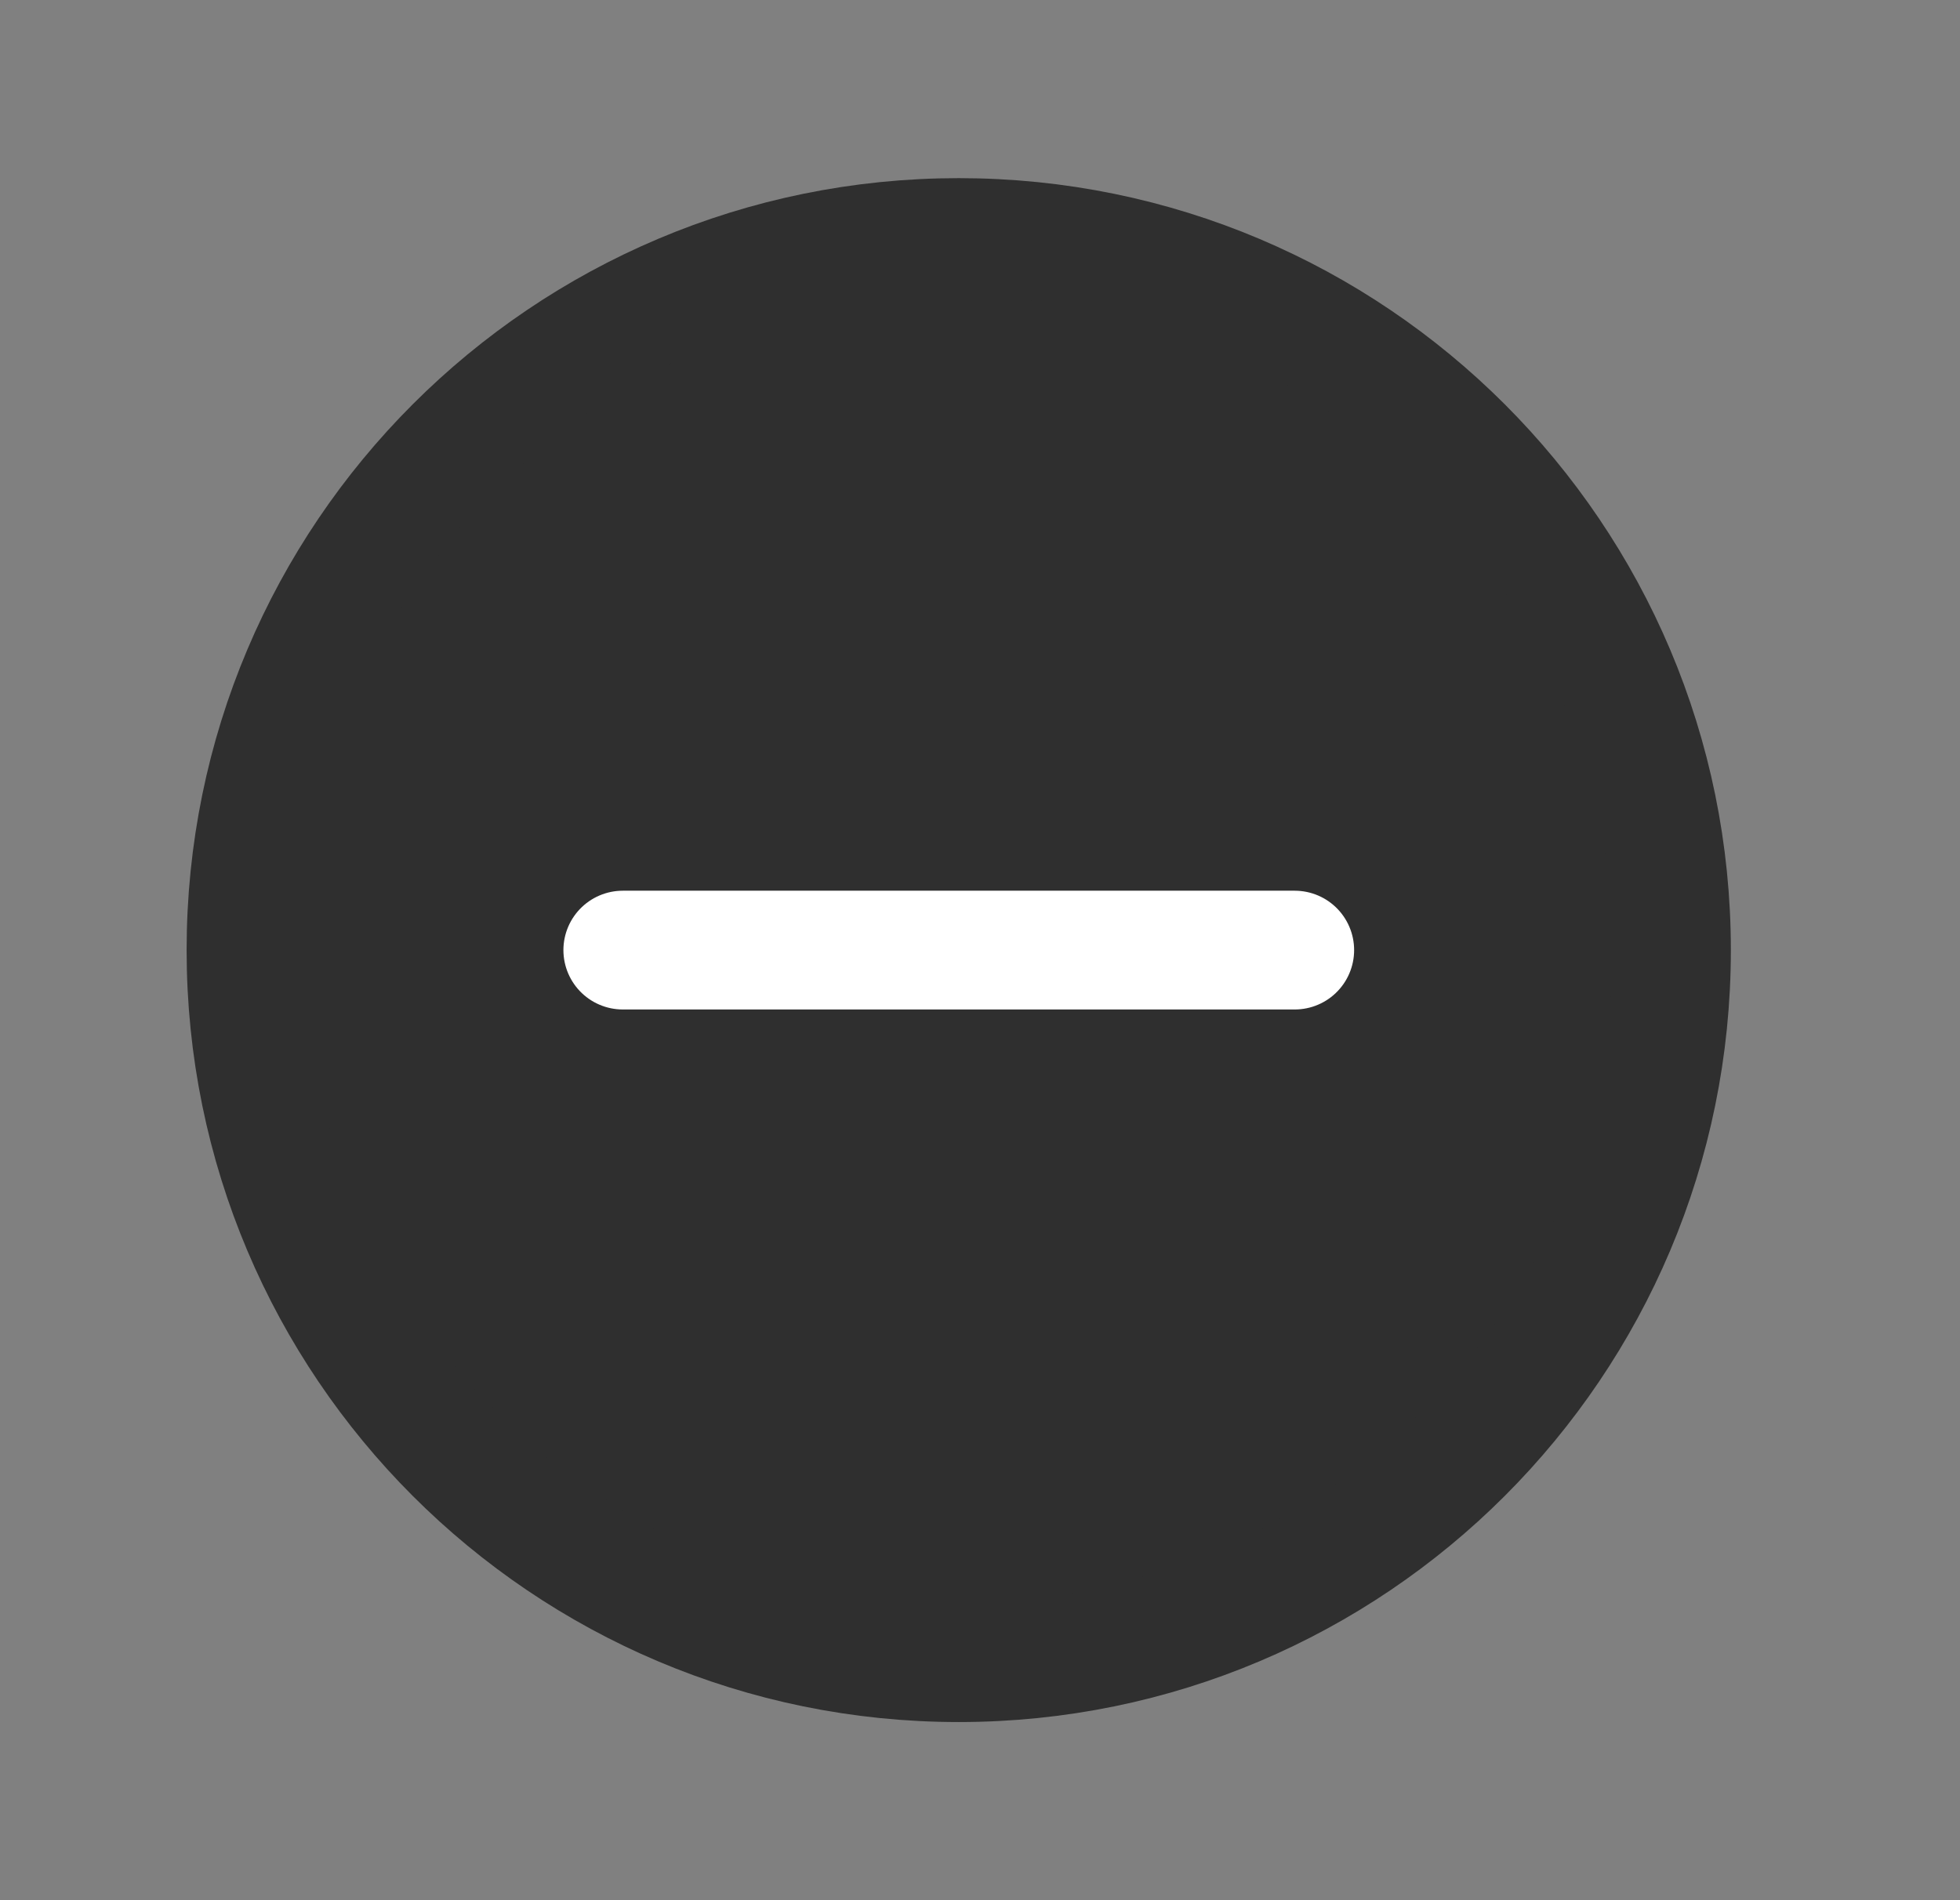
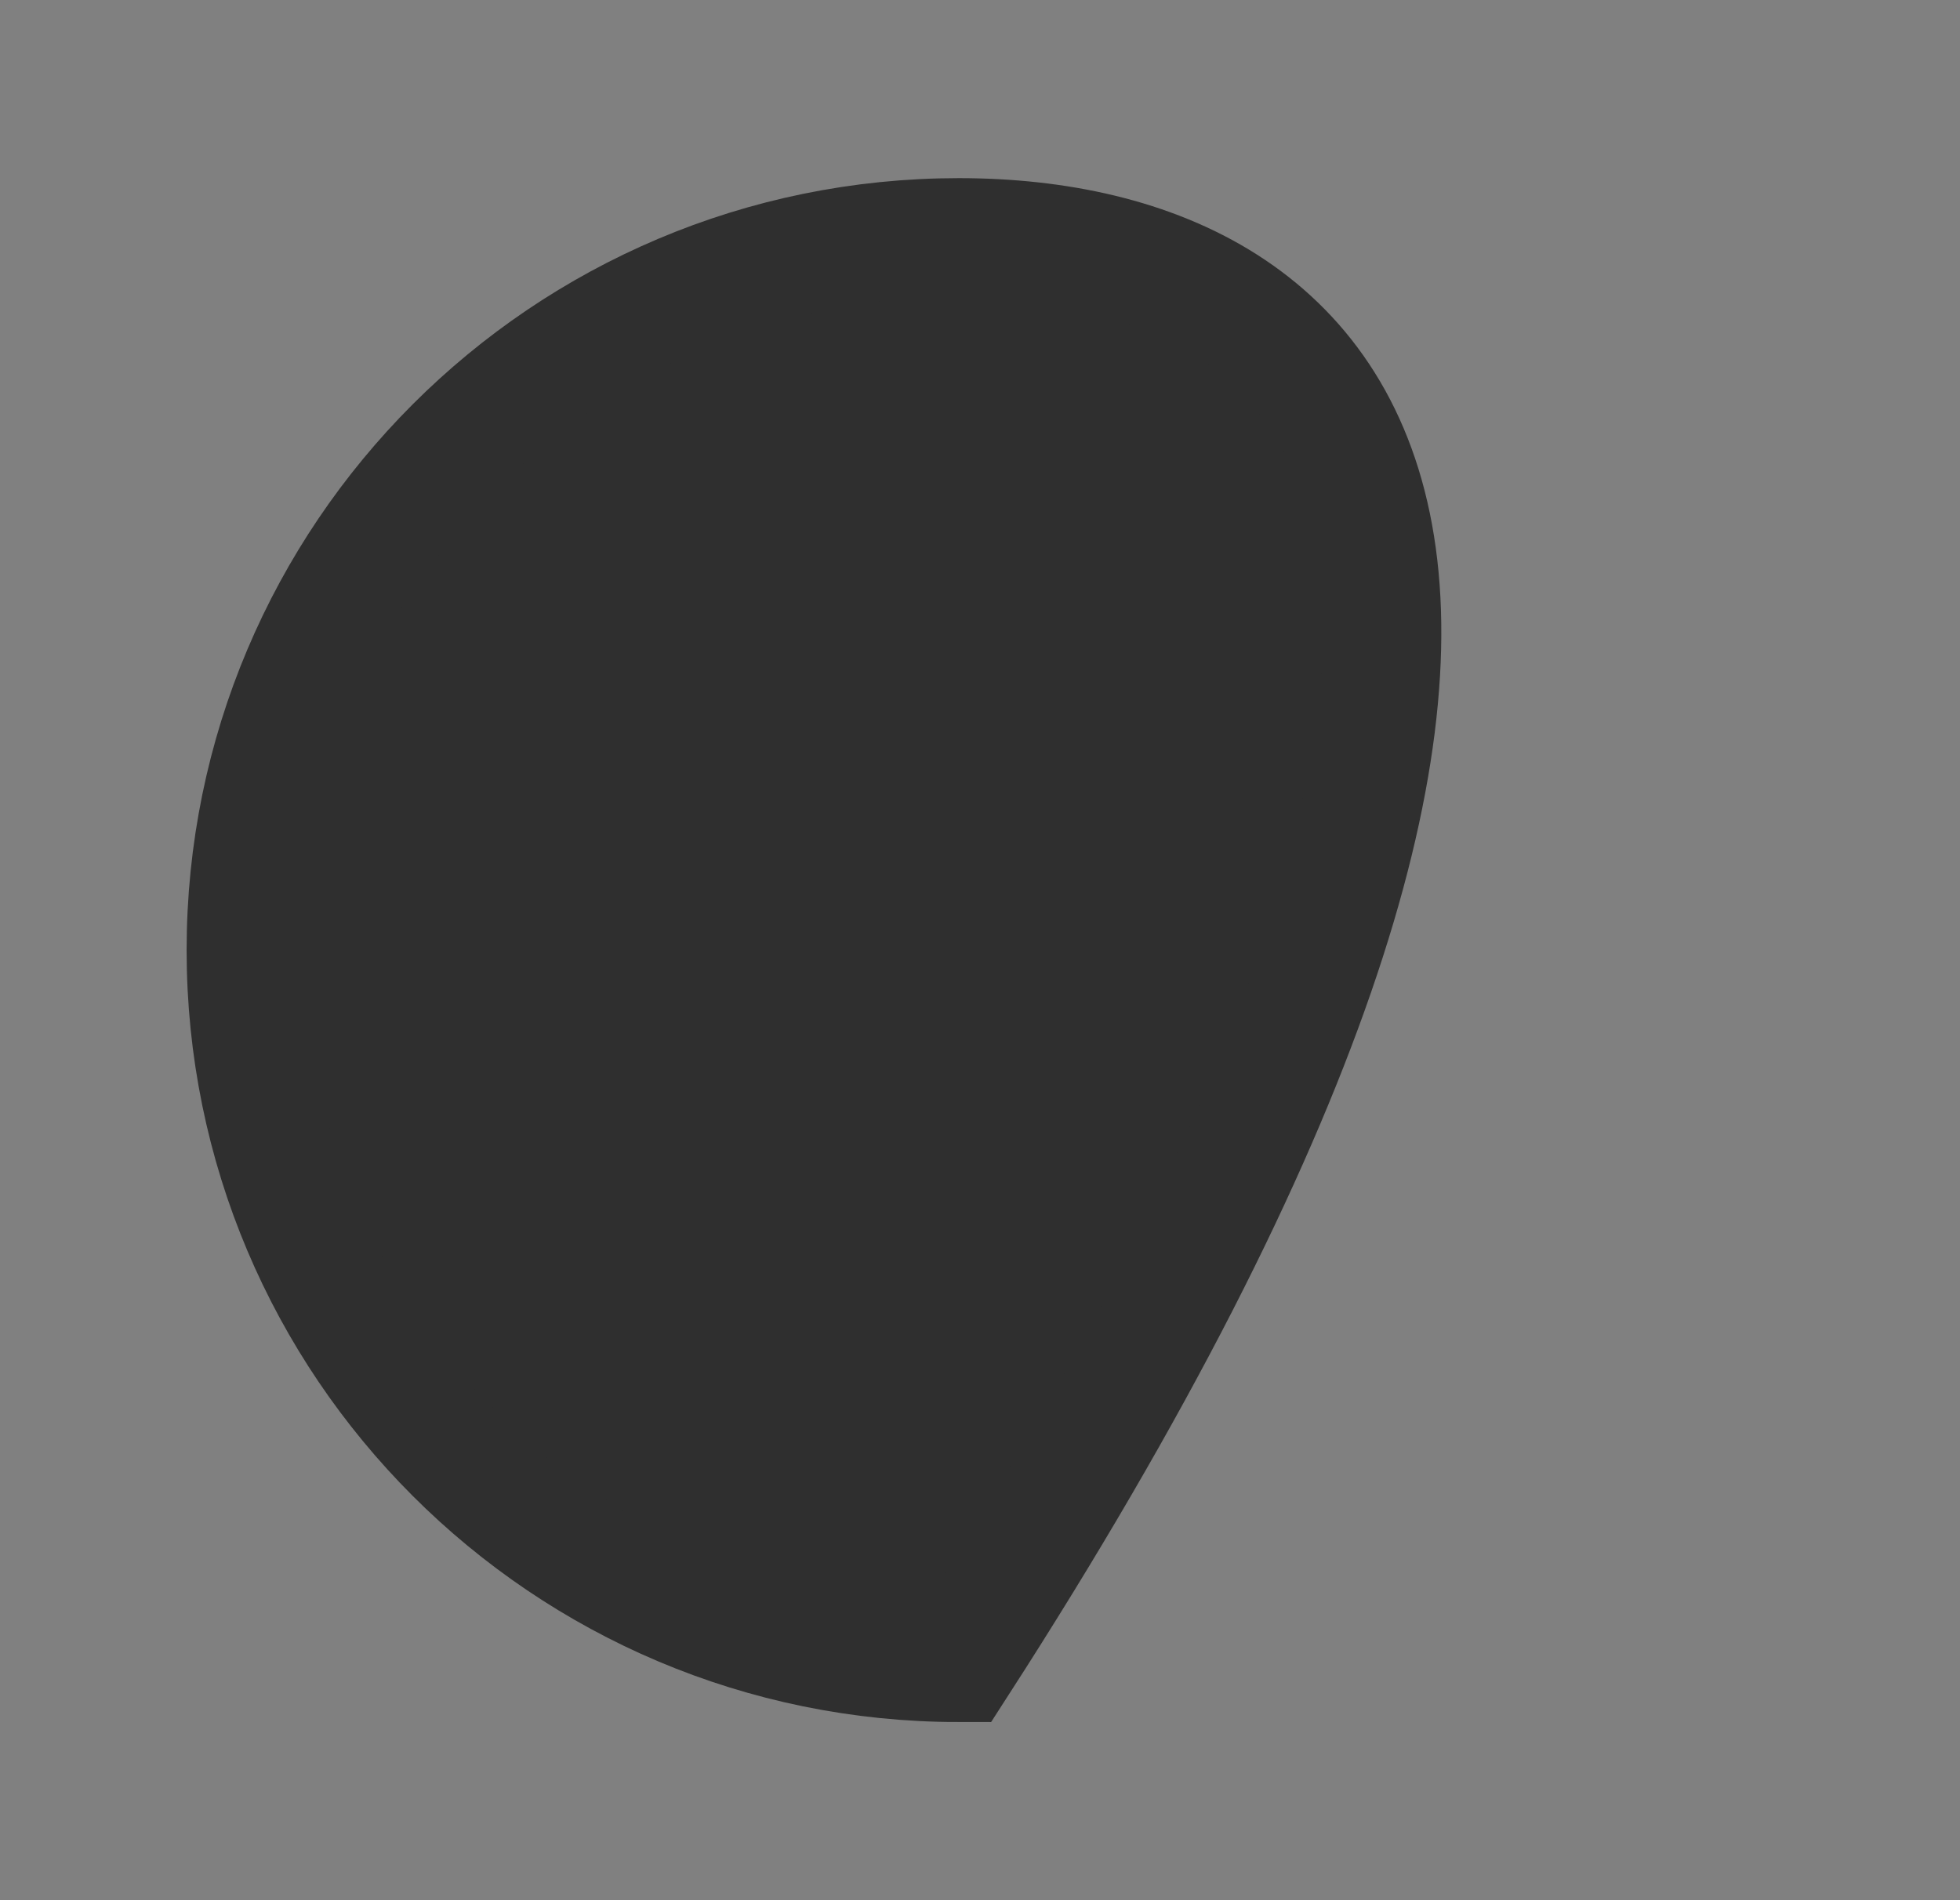
<svg xmlns="http://www.w3.org/2000/svg" width="33" height="32" viewBox="0 0 33 32" fill="none">
  <rect x="0" y="0" width="33" height="32" fill="#808080" stroke="none" />
-   <path d="M4.142 16C4.142 22.628 9.515 28 16.142 28C22.77 28 28.142 22.628 28.142 16C28.142 9.373 22.77 4 16.142 4C9.515 4 4.142 9.373 4.142 16Z" fill="#2F2F2F" stroke="#2F2F2F" stroke-width="2" stroke-miterlimit="10" />
-   <path d="M21.799 16L10.486 16" stroke="white" stroke-width="2" stroke-linecap="round" stroke-linejoin="round" />
+   <path d="M4.142 16C4.142 22.628 9.515 28 16.142 28C28.142 9.373 22.77 4 16.142 4C9.515 4 4.142 9.373 4.142 16Z" fill="#2F2F2F" stroke="#2F2F2F" stroke-width="2" stroke-miterlimit="10" />
</svg>